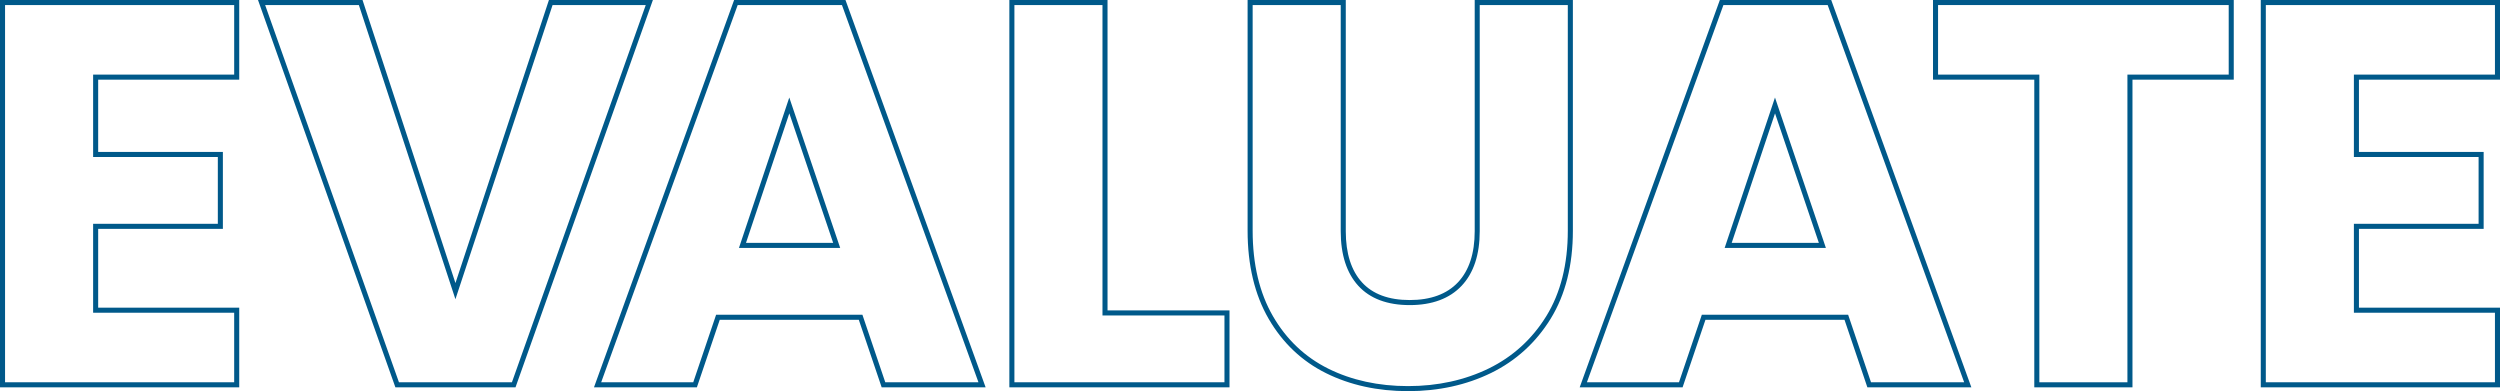
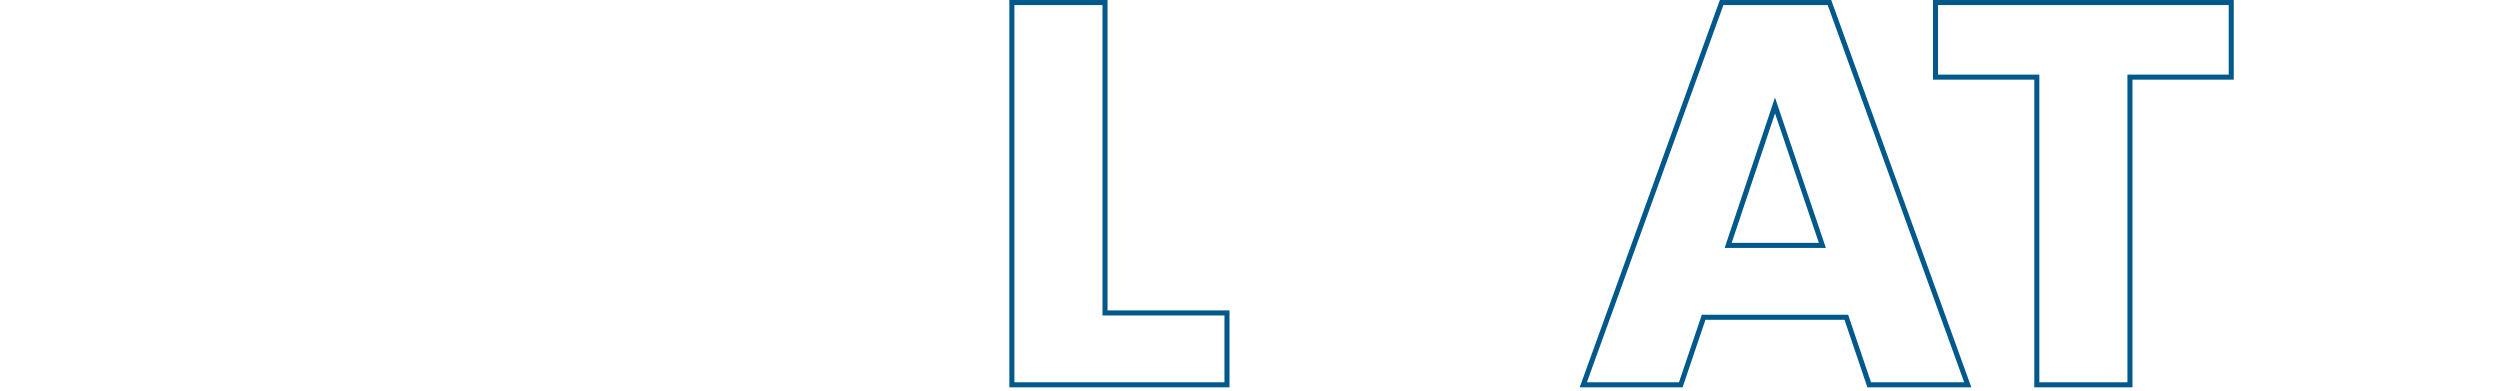
<svg xmlns="http://www.w3.org/2000/svg" id="Layer_1" viewBox="0 0 989.52 154.82">
  <defs>
    <style>.cls-1{fill:#00598a;}</style>
  </defs>
-   <path class="cls-1" d="m94.69,153.31H0V0h94.69v31.53h-55.83v28.61h49.36v30.45h-49.36v31.19h55.83v31.53Zm-92.69-2h90.69v-27.53h-55.83v-35.19h49.36v-26.45h-49.36V29.53h55.83V2H2v149.31Z" />
-   <path class="cls-1" d="m204.04,153.31h-47.54L102.12,0h41.37l36.78,112.04L217.27,0h41.15l-54.38,153.31Zm-46.13-2h44.71L255.59,2h-36.88l-38.45,116.44L142.04,2h-37.09l52.96,149.31Z" />
-   <path class="cls-1" d="m390.13,153.31h-41.16l-9.05-26.73h-55.04l-9.05,26.73h-40.73L290.57,0h44.08l55.47,153.31Zm-39.72-2h36.87L333.25,2h-41.27l-54.03,149.31h36.44l9.05-26.73h57.91l9.05,26.73Zm-17.86-53.18h-40.07l19.92-59.53,20.15,59.53Zm-37.29-2h34.51l-17.35-51.26-17.15,51.26Z" />
  <path class="cls-1" d="m486.65,153.31h-87.14V0h38.86v122.86h48.28v30.45Zm-85.14-2h83.14v-26.45h-48.28V2h-34.86v149.31Z" />
-   <path class="cls-1" d="m557.32,154.82c-12.03,0-22.95-2.39-32.45-7.11-9.55-4.73-17.19-11.97-22.73-21.52-5.52-9.52-8.33-21.25-8.33-34.88V0h38.86v91.53c0,8.76,2.16,15.56,6.42,20.23,4.23,4.65,10.58,7,18.88,7s14.72-2.36,19.1-7.01c4.4-4.67,6.63-11.47,6.63-20.22V0h38.86v91.31c0,13.63-2.95,25.34-8.77,34.8-5.82,9.46-13.76,16.69-23.58,21.5-9.79,4.79-20.85,7.21-32.88,7.21ZM495.81,2v89.31c0,13.27,2.71,24.67,8.06,33.88,5.33,9.2,12.7,16.17,21.89,20.73,9.22,4.58,19.84,6.9,31.56,6.9s22.48-2.36,32-7.01c9.48-4.64,17.14-11.62,22.76-20.75,5.62-9.14,8.47-20.49,8.47-33.75V2h-34.86v89.53c0,9.28-2.41,16.54-7.17,21.59-4.77,5.07-11.69,7.64-20.56,7.64s-15.73-2.58-20.35-7.66c-4.61-5.05-6.94-12.31-6.94-21.58V2h-34.86Z" />
  <path class="cls-1" d="m780.28,153.31h-41.16l-9.05-26.73h-55.04l-9.05,26.73h-40.73L680.73,0h44.08l55.47,153.31Zm-39.72-2h36.87L723.41,2h-41.27l-54.03,149.31h36.44l9.05-26.73h57.91l9.05,26.73Zm-17.86-53.18h-40.07l19.92-59.53,20.15,59.53Zm-37.29-2h34.51l-17.35-51.26-17.15,51.26Z" />
  <path class="cls-1" d="m844.05,153.31h-38.86V31.53h-40.09V0h119.04v31.53h-40.09v121.78Zm-36.86-2h34.86V29.53h40.09V2h-115.04v27.53h40.09v121.78Z" />
-   <path class="cls-1" d="m989.52,153.31h-94.69V0h94.69v31.53h-55.83v28.61h49.36v30.45h-49.36v31.19h55.83v31.53Zm-92.69-2h90.69v-27.53h-55.83v-35.19h49.36v-26.45h-49.36V29.53h55.83V2h-90.69v149.31Z" />
</svg>